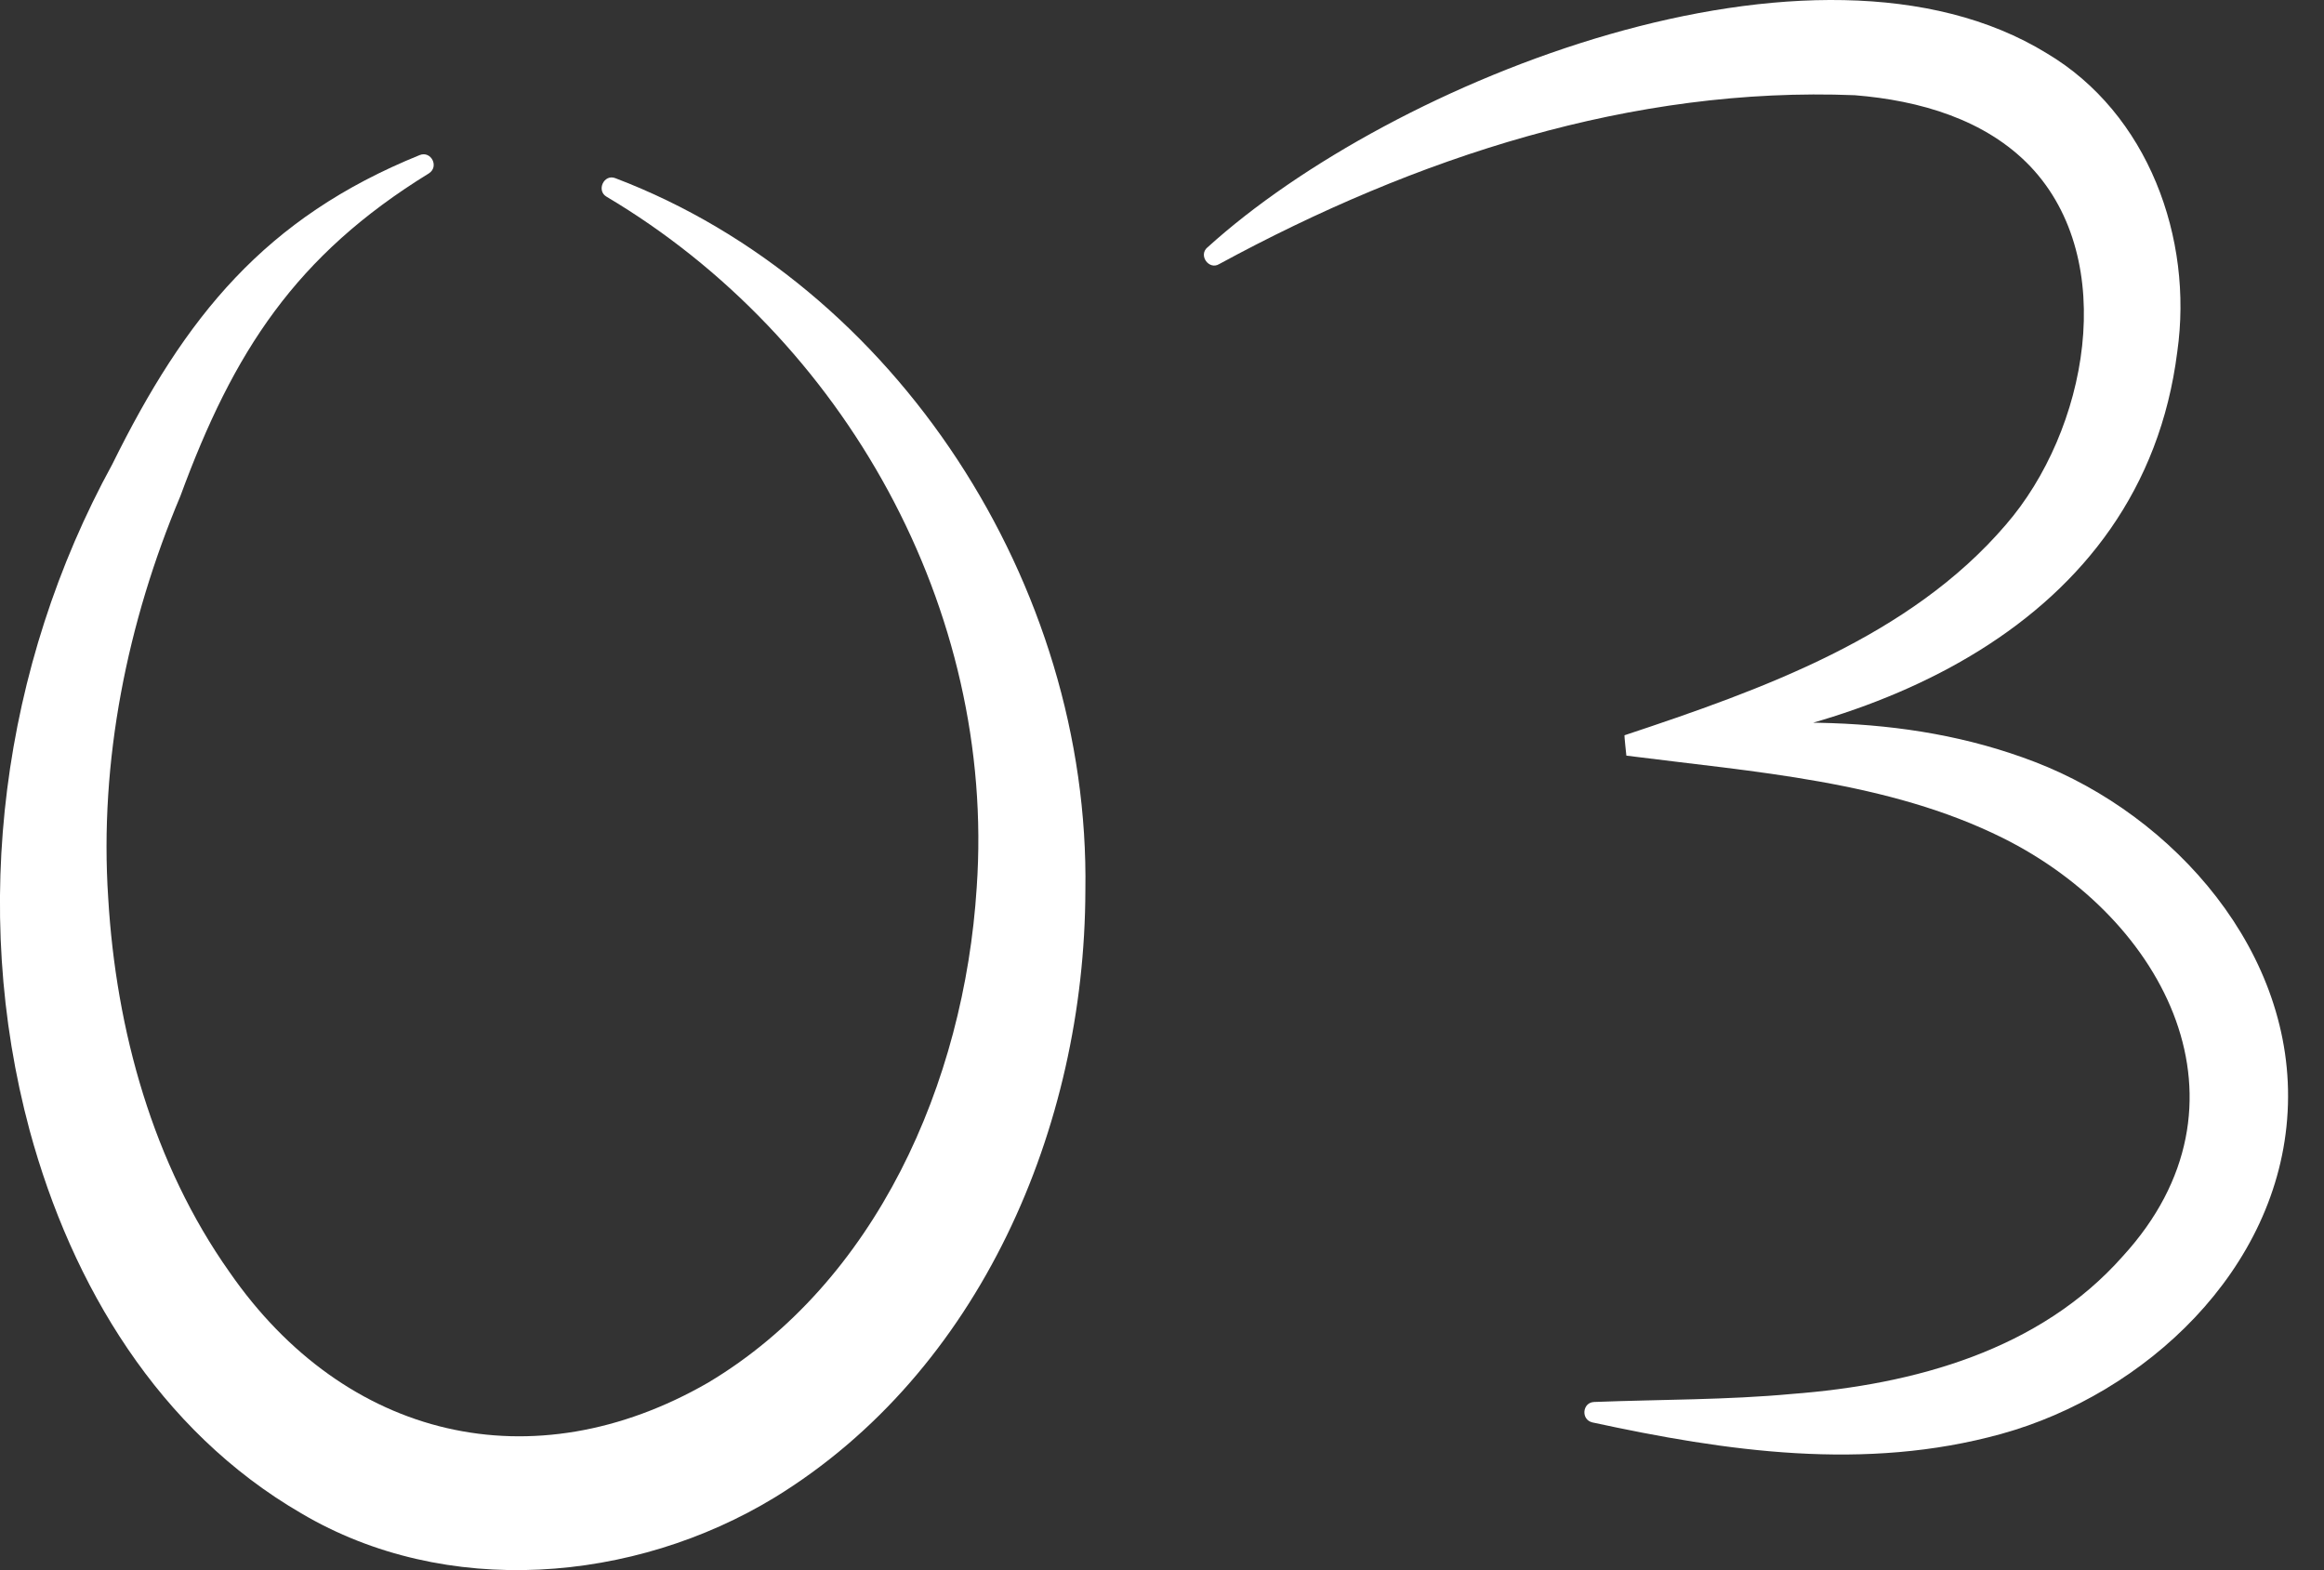
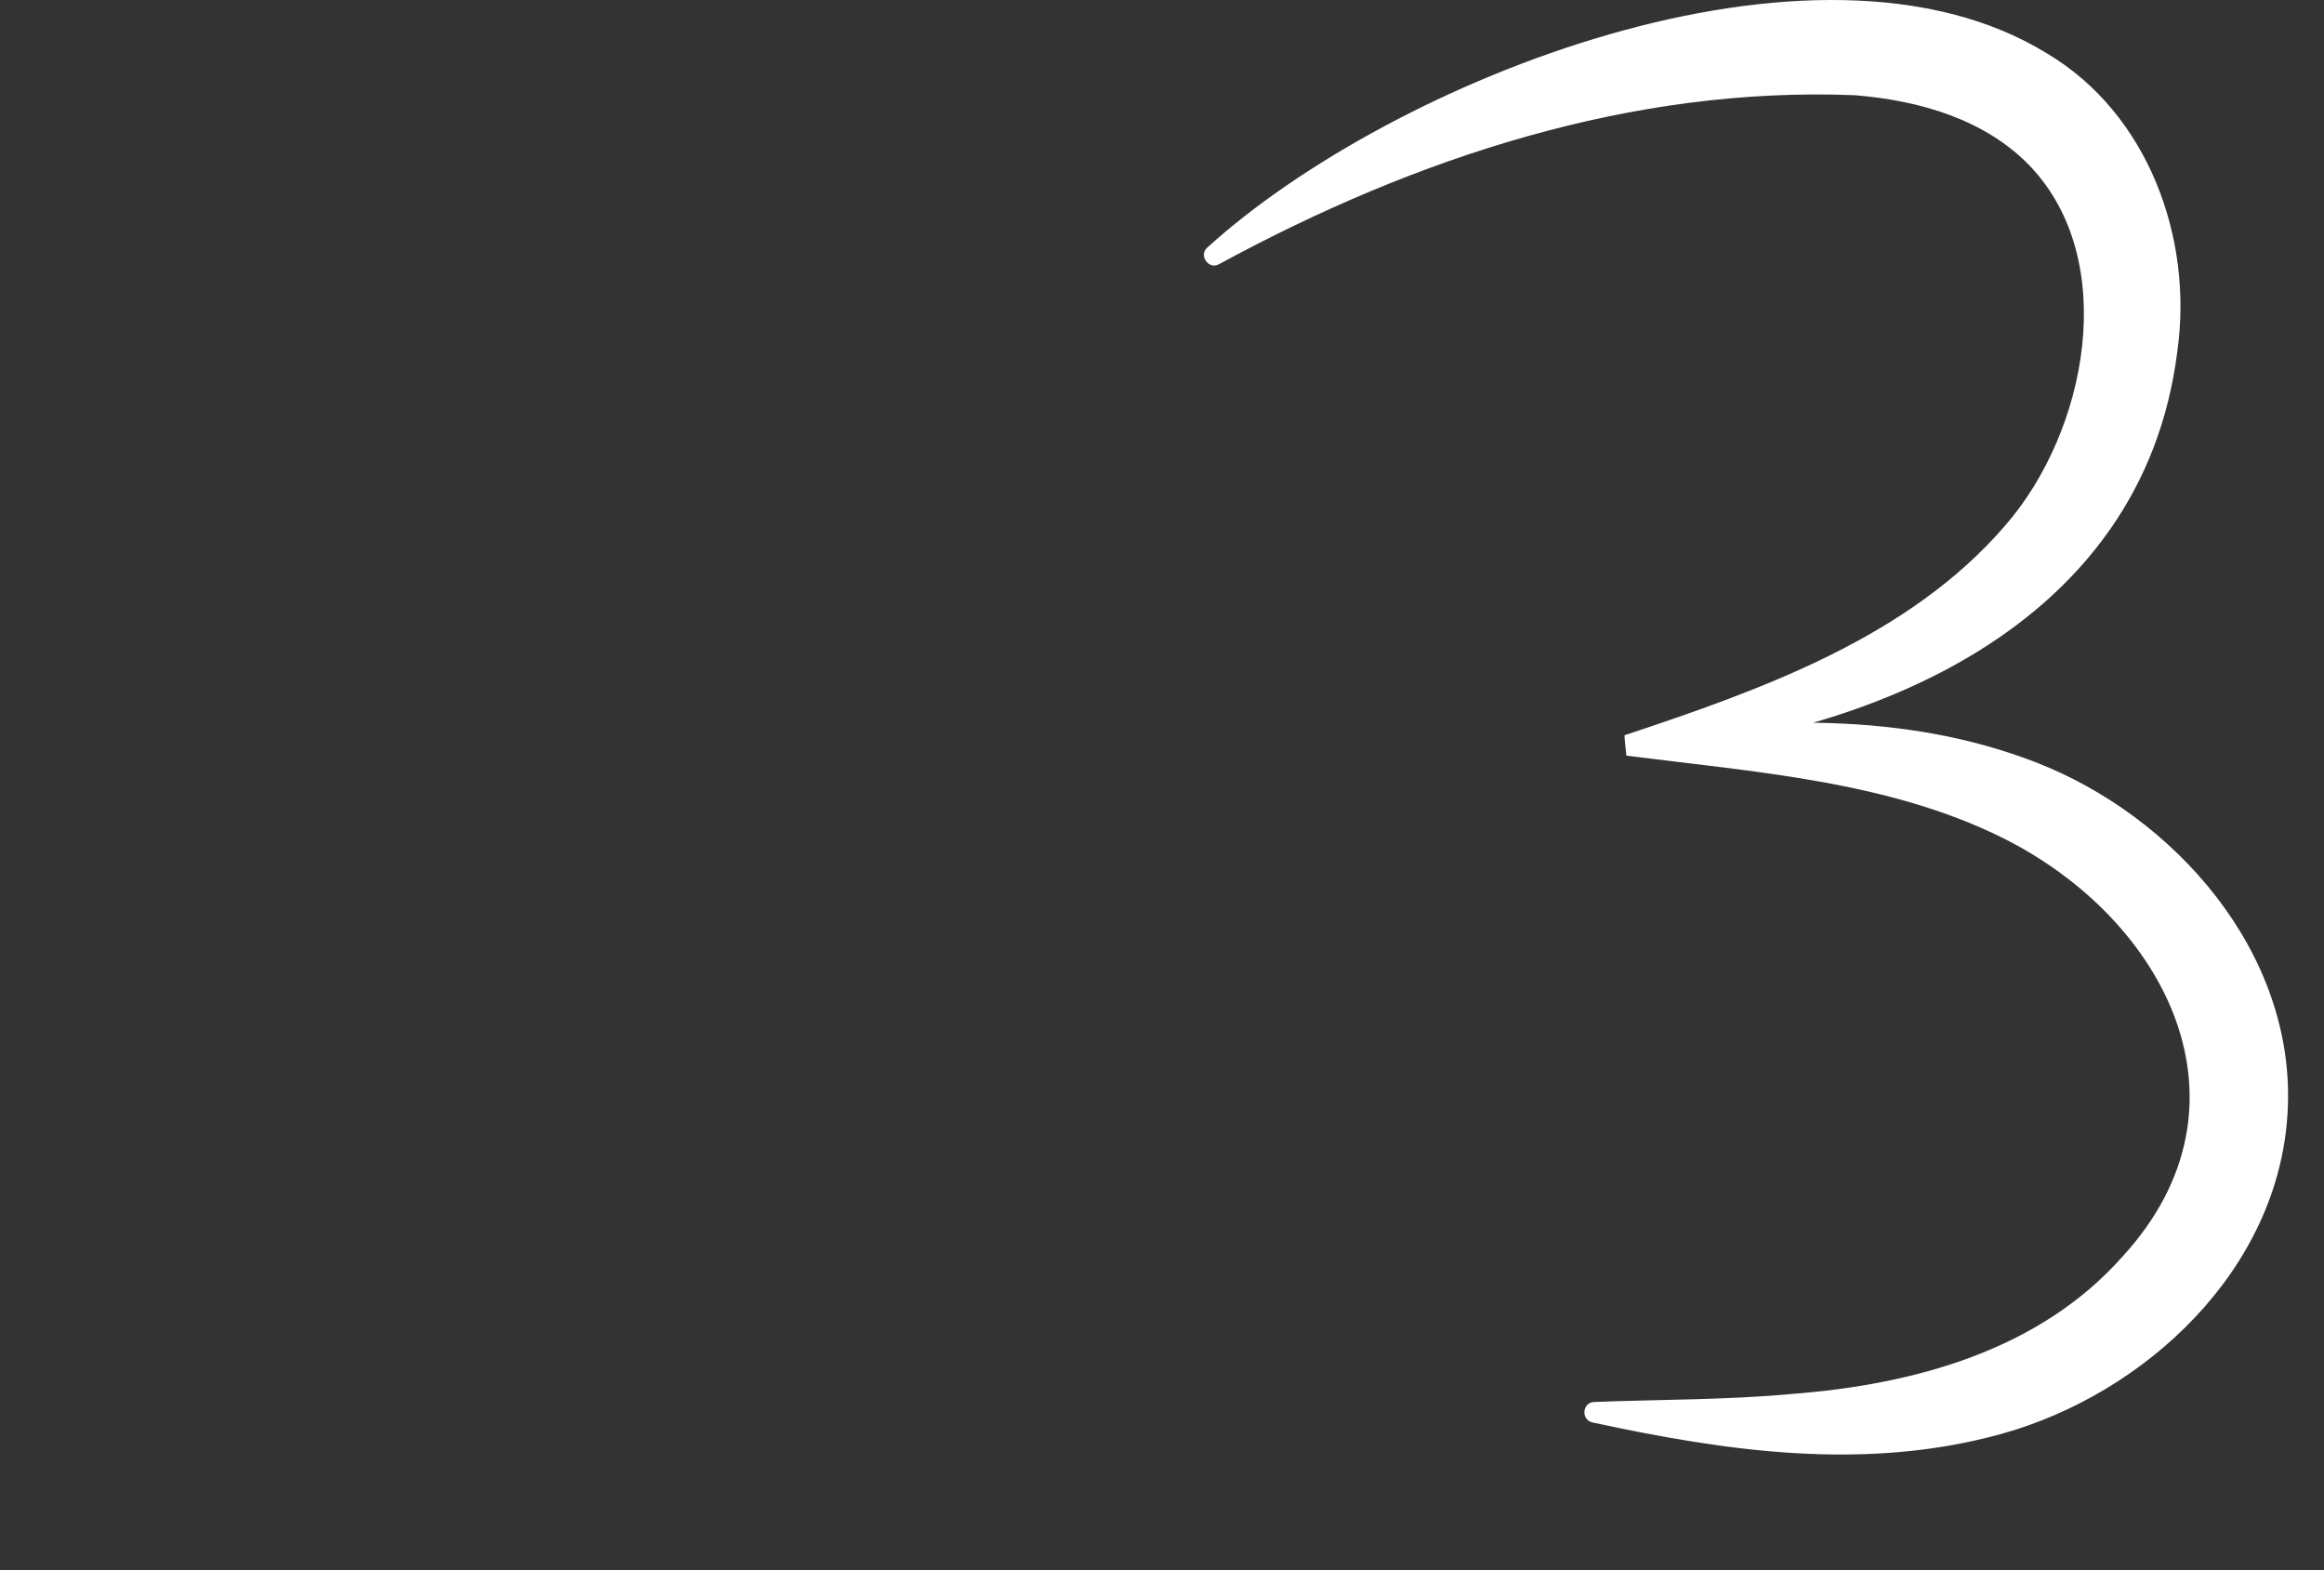
<svg xmlns="http://www.w3.org/2000/svg" width="37" height="25" viewBox="0 0 37 25" fill="none">
  <rect x="0" y="0" width="37" height="25" fill="#333333" stroke="none" />
  <g clip-path="url(#clip0_308_2153)">
-     <path d="M6.829 2.76C4.706 4.067 3.717 5.598 2.872 7.898C2.026 9.906 1.578 12.119 1.723 14.3C1.847 16.403 2.437 18.534 3.654 20.254C5.501 22.923 8.487 23.62 11.274 22.014C13.943 20.42 15.351 17.246 15.55 14.13C15.856 9.71 13.456 5.388 9.657 3.132C9.49 3.035 9.615 2.765 9.797 2.837C14.27 4.538 17.359 9.315 17.28 14.179C17.271 17.944 15.601 21.841 12.331 23.844C10.094 25.204 7.1 25.458 4.795 24.094C2.53 22.779 1.143 20.467 0.472 17.998C-0.482 14.451 0.034 10.595 1.786 7.395C2.946 5.045 4.216 3.468 6.682 2.469C6.863 2.397 6.995 2.652 6.829 2.76Z" fill="white" />
    <path d="M19.224 3.939C22.156 1.277 28.904 -1.416 32.587 0.849C34.198 1.805 34.922 3.792 34.664 5.601C34.111 9.992 29.748 11.738 25.927 12.027C25.924 12.031 25.895 11.704 25.893 11.704C28.055 11.439 30.29 11.319 32.398 12.132C34.608 12.981 36.561 15.17 36.421 17.702C36.285 20.225 34.142 22.199 31.864 22.83C29.692 23.432 27.479 23.108 25.35 22.647C25.166 22.601 25.192 22.33 25.379 22.322C26.446 22.281 27.502 22.29 28.53 22.194C30.485 22.044 32.477 21.496 33.797 20.001C36.011 17.582 34.474 14.631 31.886 13.342C30.058 12.433 27.926 12.292 25.893 12.031C25.893 12.031 25.858 11.705 25.863 11.707C28.063 10.976 30.408 10.137 31.932 8.358C33.23 6.863 33.75 4.152 32.324 2.649C31.611 1.902 30.562 1.599 29.529 1.516C25.992 1.374 22.547 2.502 19.408 4.206C19.248 4.302 19.074 4.065 19.224 3.938V3.939Z" fill="white" />
  </g>
  <defs>
    <clipPath id="clip0_308_2153">
      <rect width="36.429" height="25" fill="white" />
    </clipPath>
  </defs>
</svg>